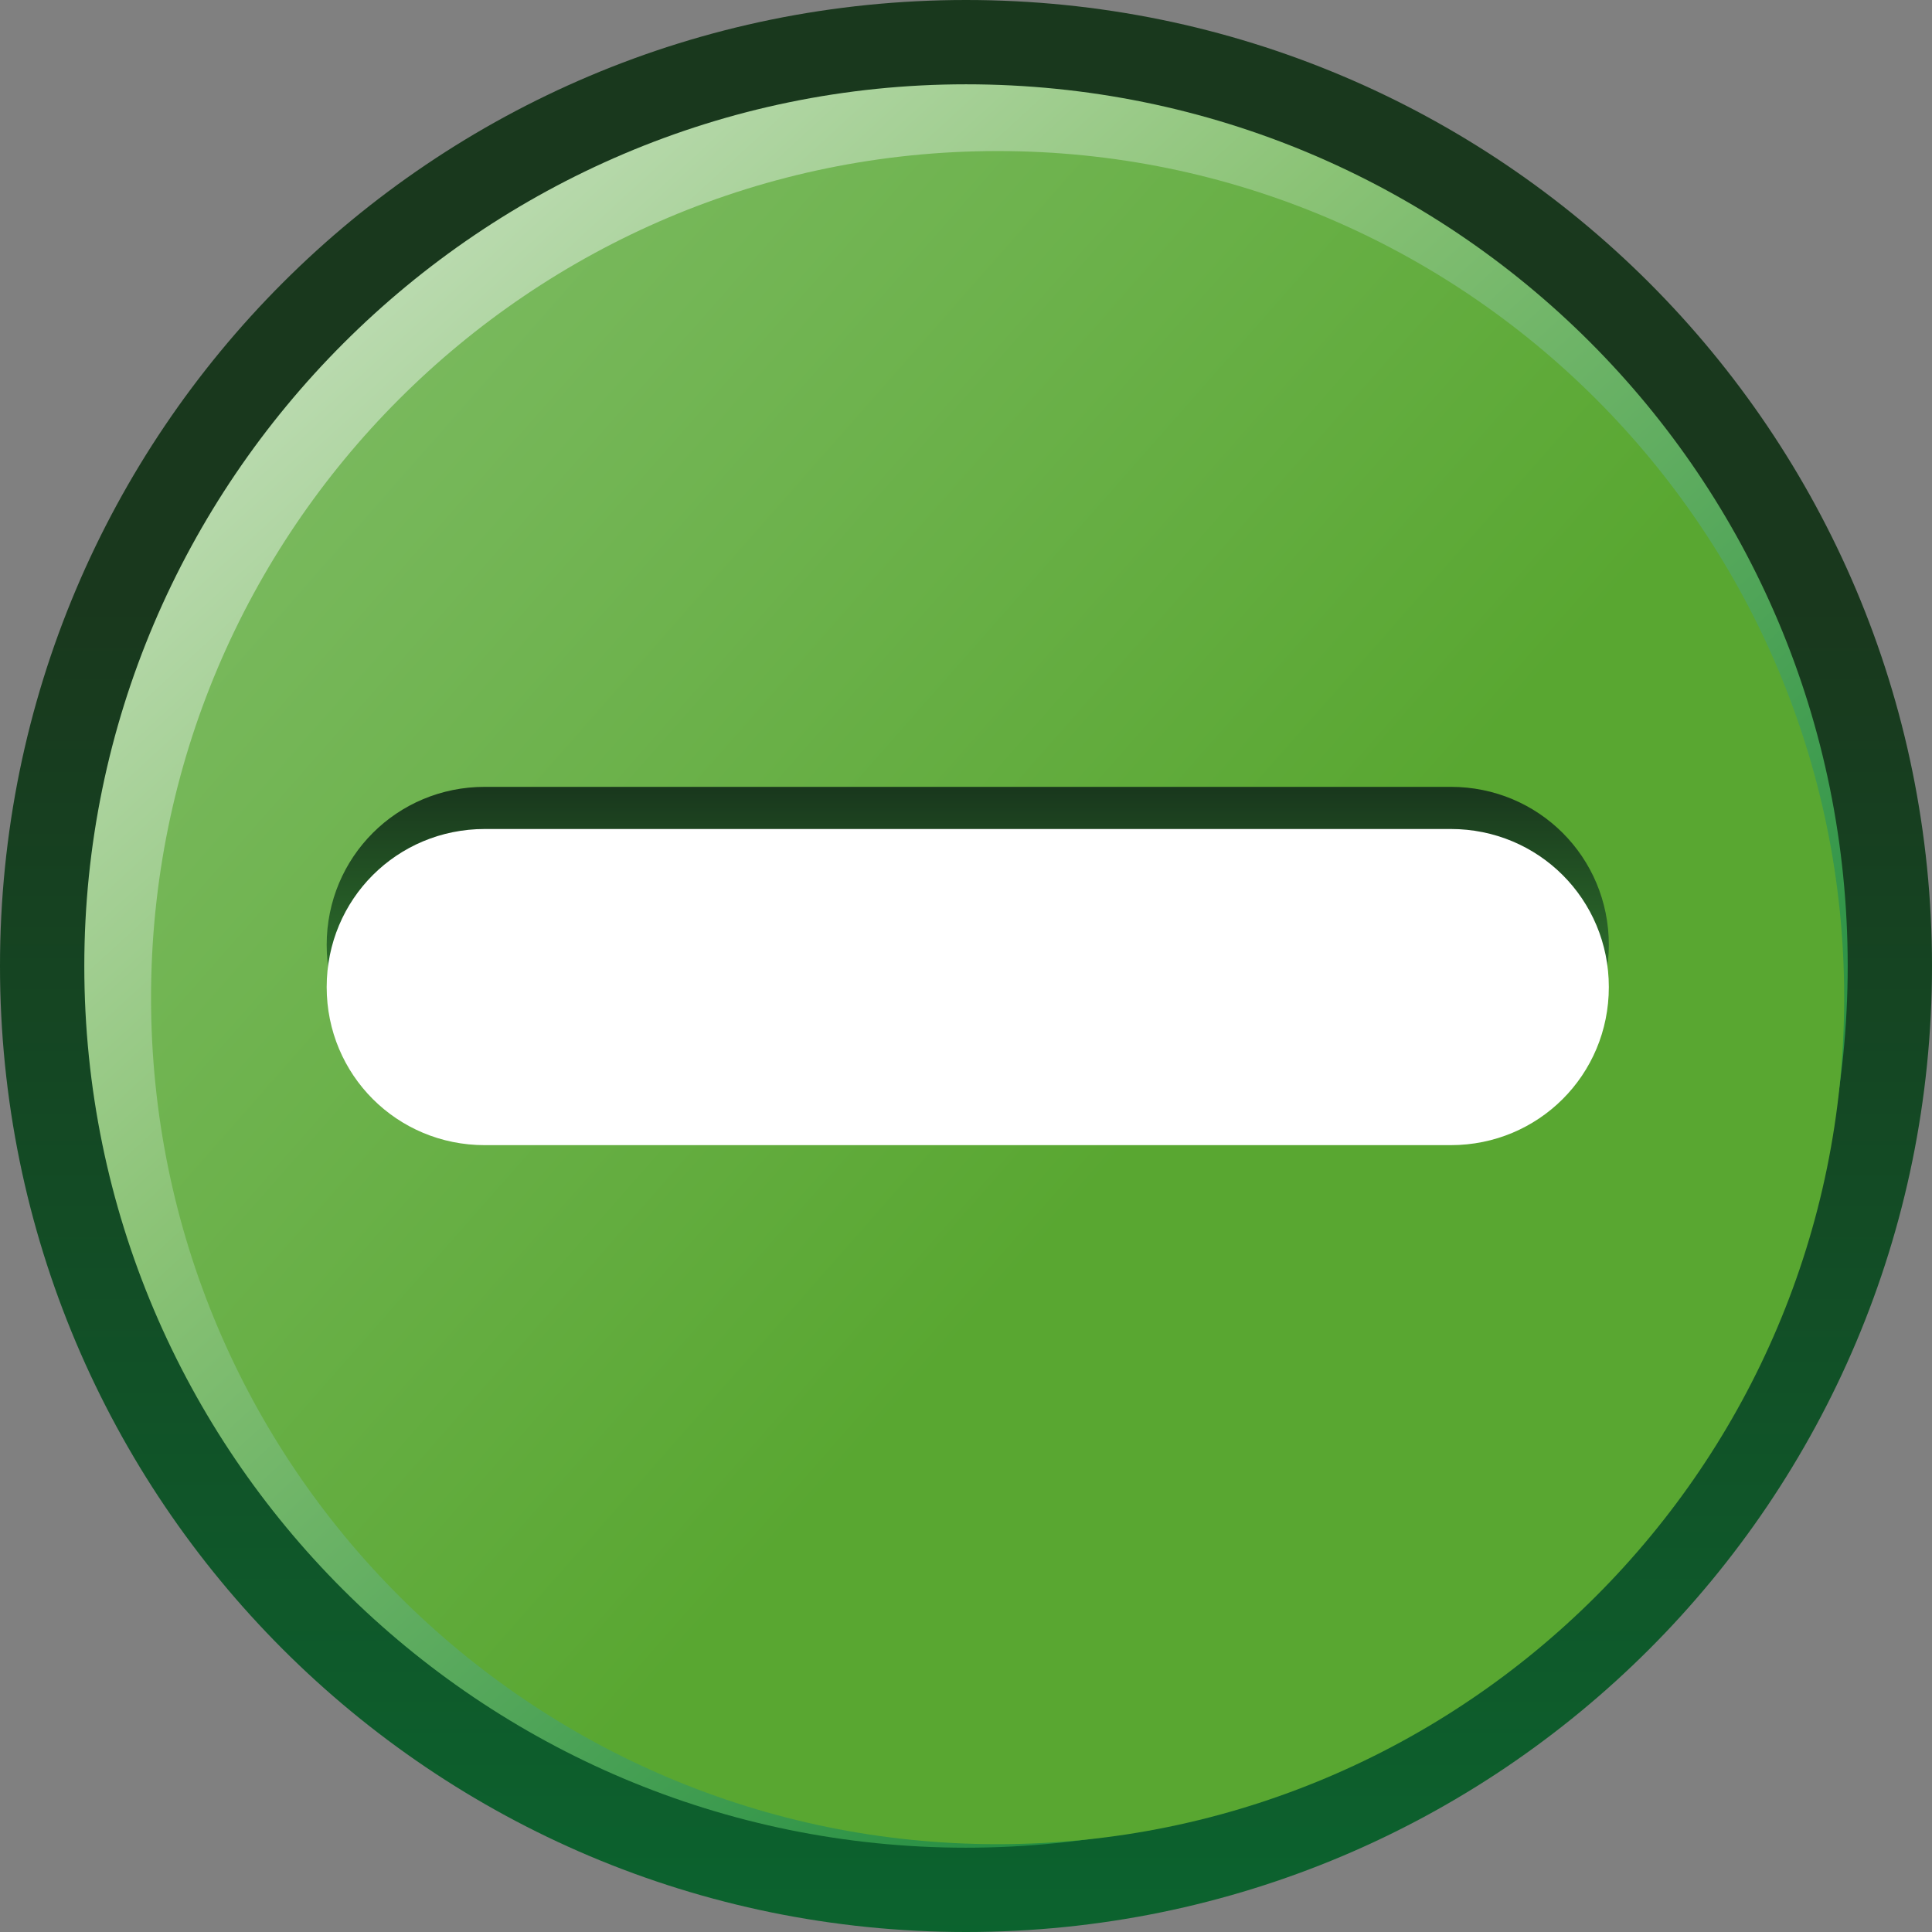
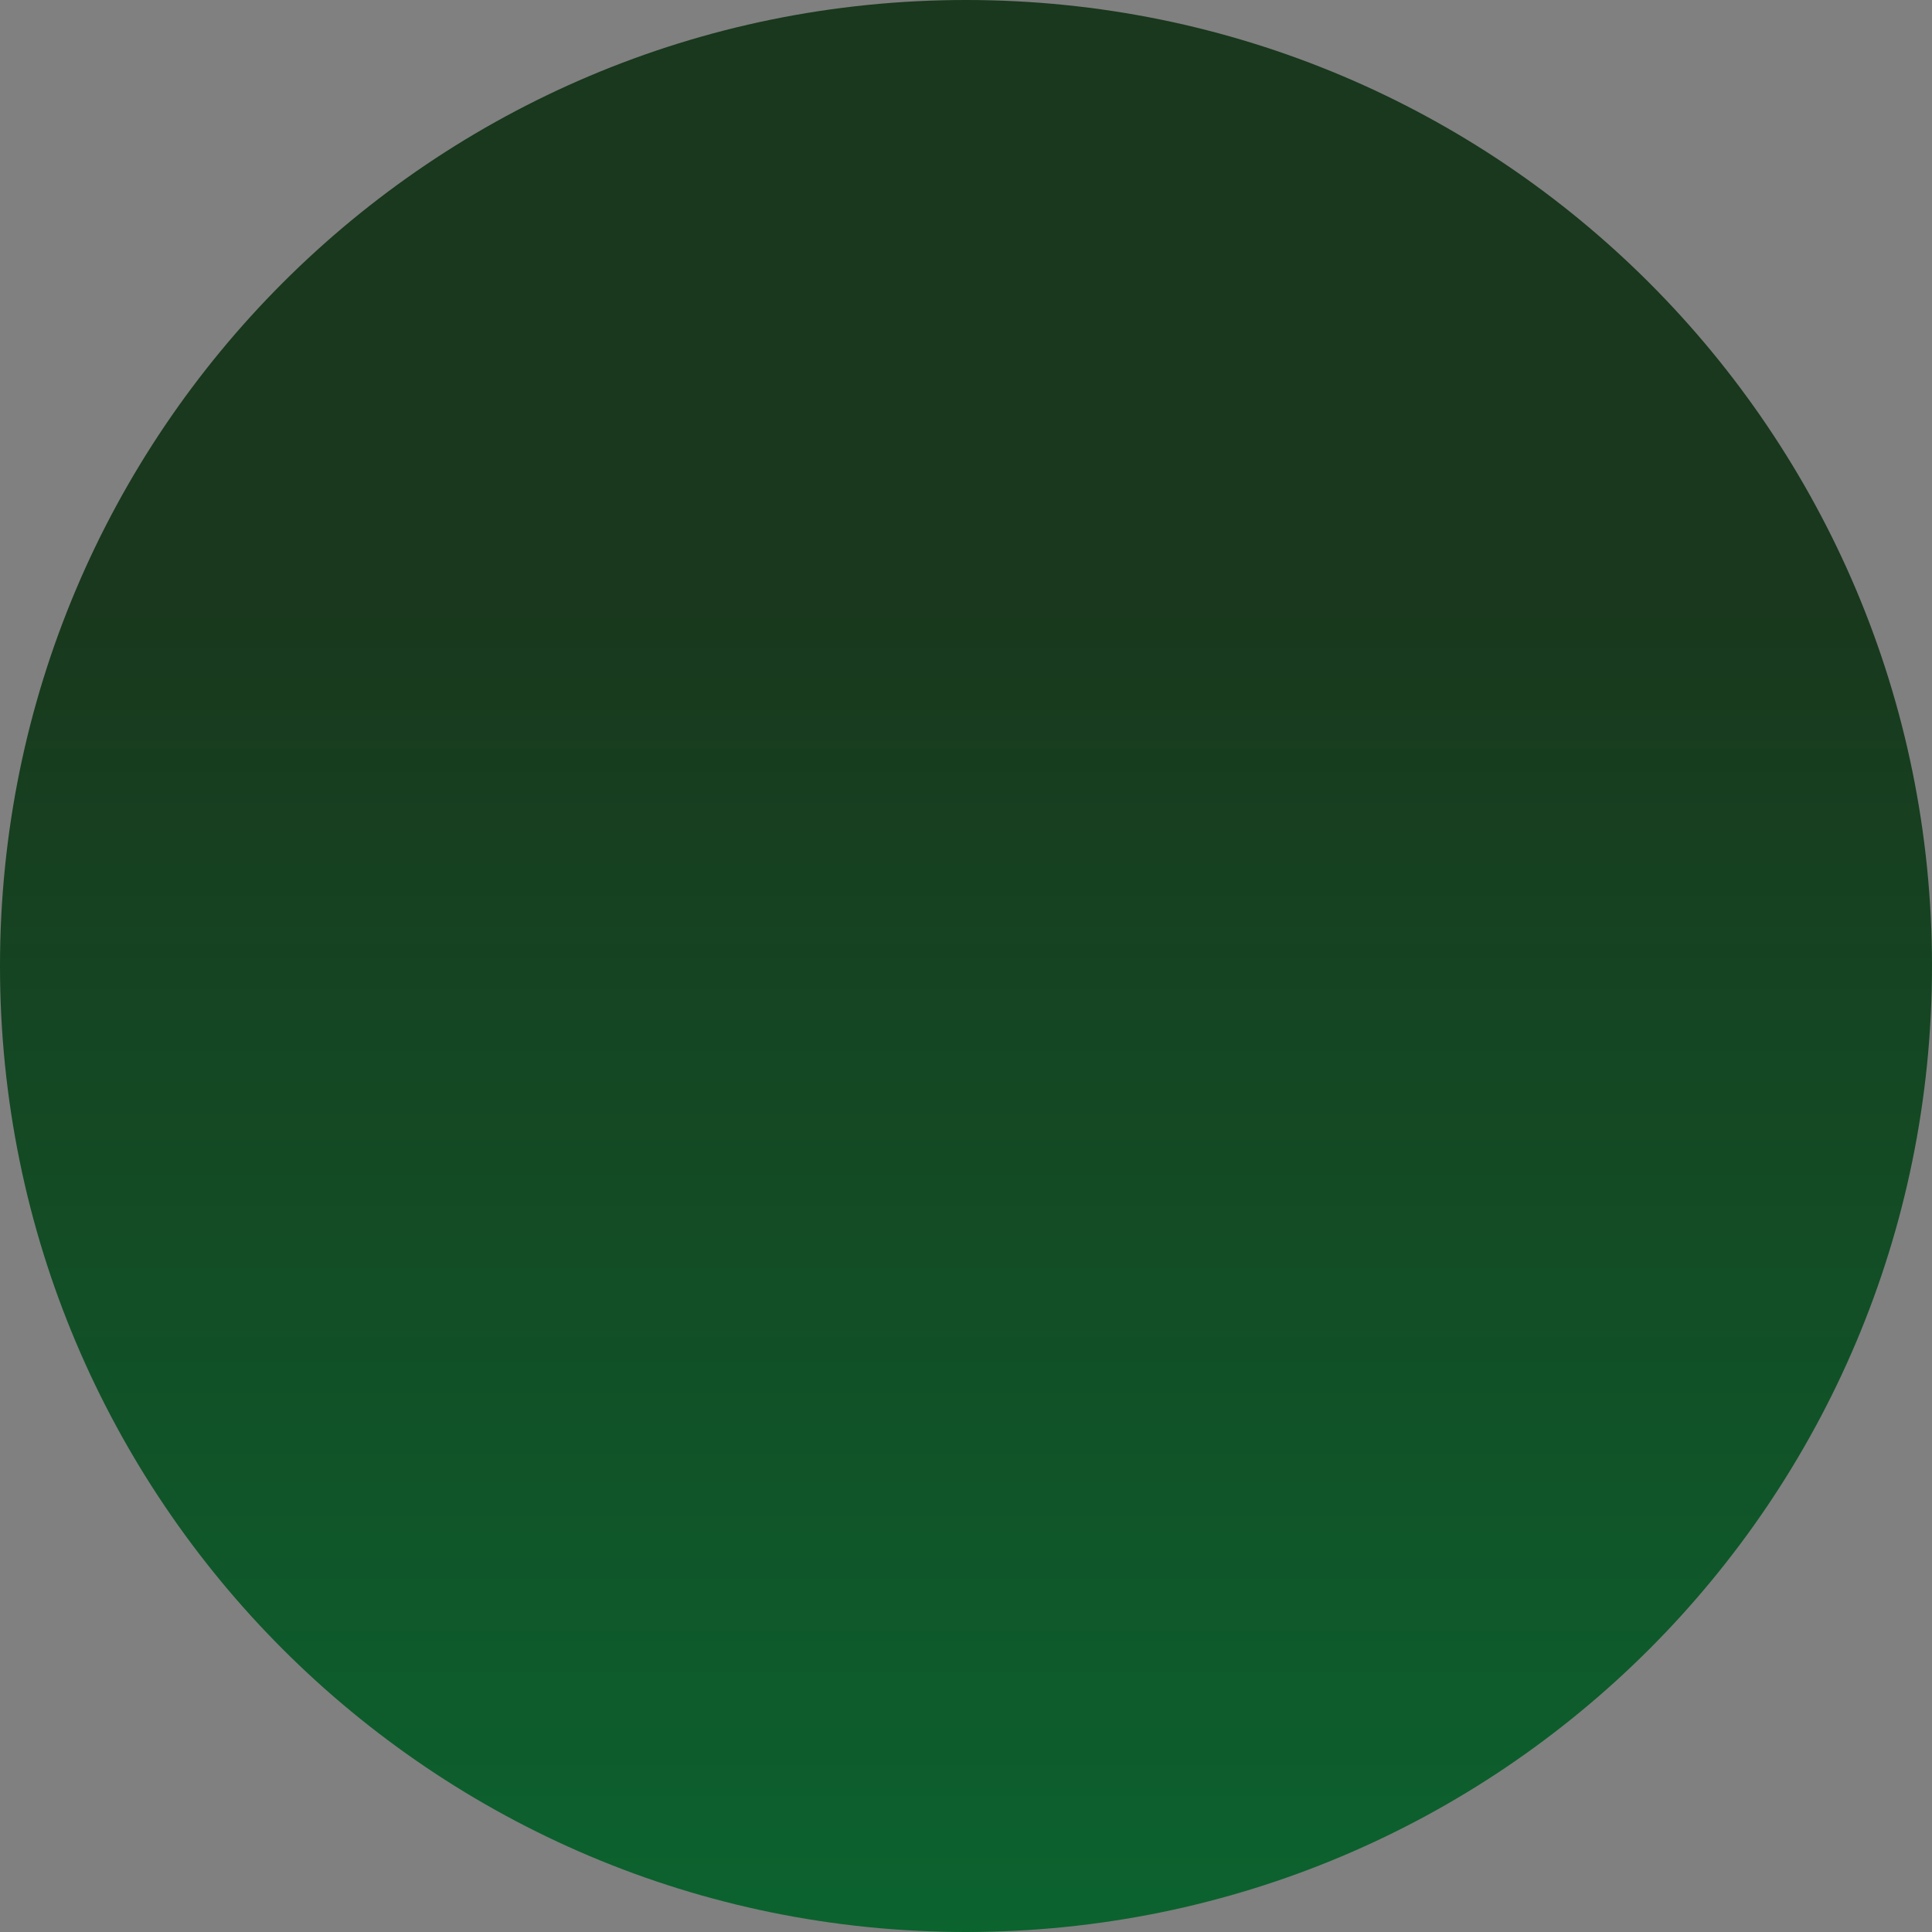
<svg xmlns="http://www.w3.org/2000/svg" version="1.1" id="Ebene_1" x="0" y="0" viewBox="0 0 55 55" style="enable-background:new 0 0 55 55" xml:space="preserve">
  <rect x="0" y="0" width="55" height="55" fill="#808080" stroke="none" />
  <style />
  <linearGradient id="SVGID_1_" gradientUnits="userSpaceOnUse" x1="-272.382" y1="357.942" x2="-270.24" y2="357.942" gradientTransform="matrix(0 33.056 33.056 0 -11804.719 9020.534)">
    <stop offset="0" style="stop-color:#19381d" />
    <stop offset=".006" style="stop-color:#19381d" />
    <stop offset="1" style="stop-color:#00873d" />
  </linearGradient>
  <path d="M27.5 0C42.7 0 55 12.3 55 27.5S42.7 55 27.5 55 0 42.7 0 27.5 12.3 0 27.5 0z" style="fill:url(#SVGID_1_)" />
  <linearGradient id="SVGID_00000111894916675928555620000006718774245049113507_" gradientUnits="userSpaceOnUse" x1="-223.48" y1="440.312" x2="-221.338" y2="440.312" gradientTransform="scale(-29.763 29.763) rotate(-47.569 -610.166 -30.703)">
    <stop offset="0" style="stop-color:#0c8236" />
    <stop offset=".051" style="stop-color:#0c8236" />
    <stop offset=".635" style="stop-color:#8bc376" />
    <stop offset="1" style="stop-color:#d1e6cb" />
  </linearGradient>
-   <path style="fill-rule:evenodd;clip-rule:evenodd;fill:url(#SVGID_00000111894916675928555620000006718774245049113507_)" d="M27.5 2.4c13.9 0 25.1 11.2 25.1 25.1 0 13.8-11.2 25.1-25.1 25.1-13.8 0-25.1-11.2-25.1-25.1 0-13.8 11.3-25.1 25.1-25.1z" />
  <linearGradient id="SVGID_00000010277027250185042410000012187136574628115880_" gradientUnits="userSpaceOnUse" x1="-234.489" y1="426.527" x2="-232.345" y2="426.527" gradientTransform="scale(-43.547 43.547) rotate(-41.829 -674.402 -91.364)">
    <stop offset="0" style="stop-color:#59a731" />
    <stop offset=".292" style="stop-color:#59a731" />
    <stop offset=".809" style="stop-color:#8bc376" />
    <stop offset="1" style="stop-color:#fff" />
  </linearGradient>
-   <path style="fill-rule:evenodd;clip-rule:evenodd;fill:url(#SVGID_00000010277027250185042410000012187136574628115880_)" d="M28.4 4.3c13.3 0 24.1 10.8 24.1 24.1S41.7 52.5 28.4 52.5 4.3 41.7 4.3 28.4 15.1 4.3 28.4 4.3z" />
  <linearGradient id="SVGID_00000145031655555170384330000000027734437432853427_" gradientUnits="userSpaceOnUse" x1="27.5" y1="22.404" x2="27.5" y2="31.436">
    <stop offset="0" style="stop-color:#19381d" />
    <stop offset=".006" style="stop-color:#19381d" />
    <stop offset="1" style="stop-color:#3b9636" />
  </linearGradient>
-   <path style="fill-rule:evenodd;clip-rule:evenodd;fill:url(#SVGID_00000145031655555170384330000000027734437432853427_)" d="M41.3 31.4c2.5 0 4.5-2 4.5-4.5s-2-4.5-4.5-4.5H13.8c-2.5 0-4.5 2-4.5 4.5s2 4.5 4.5 4.5h27.5z" />
-   <path d="M41.3 32.6c2.5 0 4.5-2 4.5-4.5s-2-4.5-4.5-4.5H13.8c-2.5 0-4.5 2-4.5 4.5s2 4.5 4.5 4.5h27.5z" style="fill:#fff" />
</svg>